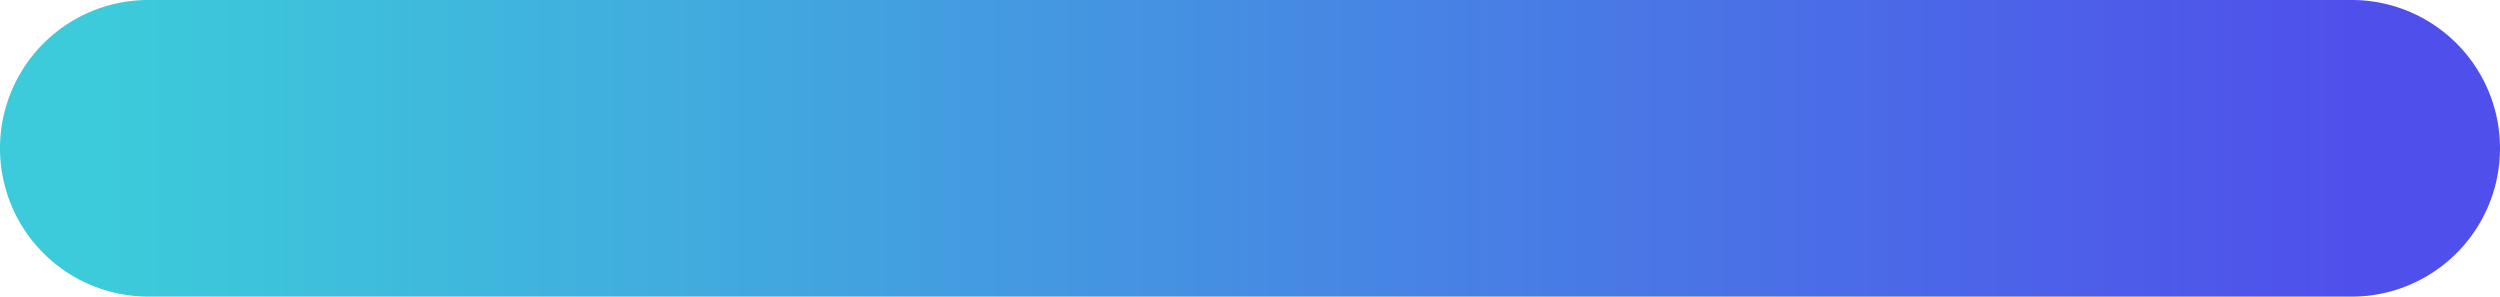
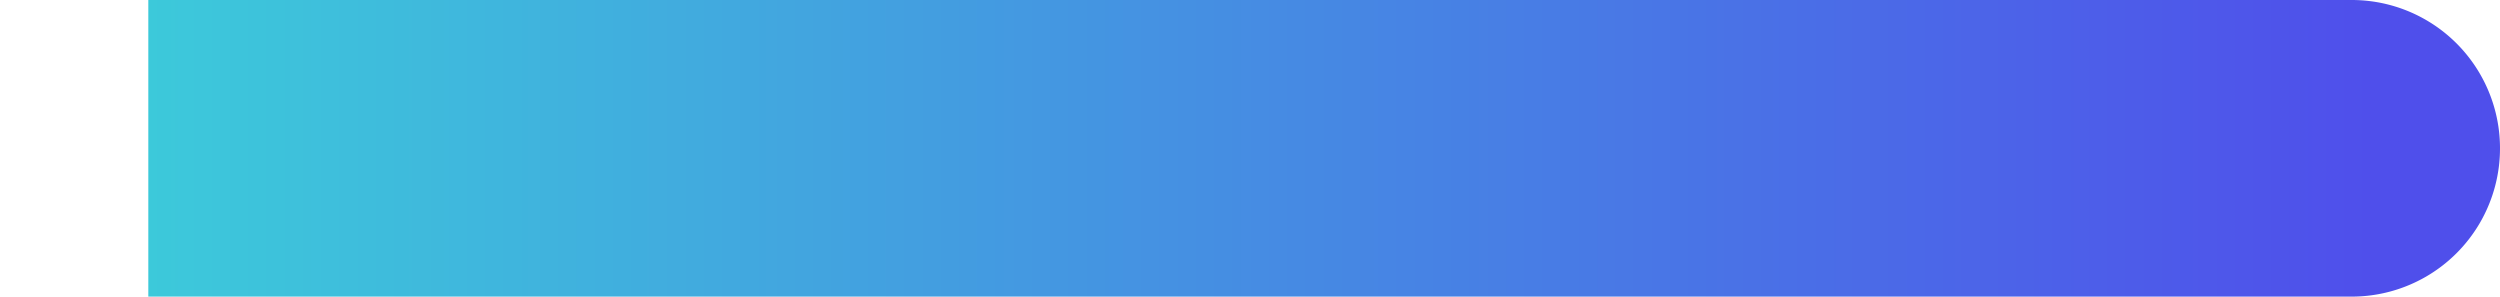
<svg xmlns="http://www.w3.org/2000/svg" viewBox="0 0 59 7">
  <linearGradient id="linear-gradient" gradientTransform="matrix(54.02 0 0 -54.02 -50.03 42309.34)" gradientUnits="userSpaceOnUse" x1="9.9" x2="10.9" y1="776.06" y2="776.06">
    <stop offset="0" stop-color="#3ccbda" />
    <stop offset="1" stop-color="#4f4feb" />
  </linearGradient>
-   <path d="M486 380.5h52a3.5 3.5 0 0 1 0 7H486a3.5 3.5 0 0 1 0-7" fill="url(#linear-gradient)" transform="matrix(1 0 0 1 -482.5 -380.5)" />
+   <path d="M486 380.5h52a3.5 3.5 0 0 1 0 7H486" fill="url(#linear-gradient)" transform="matrix(1 0 0 1 -482.5 -380.5)" />
</svg>